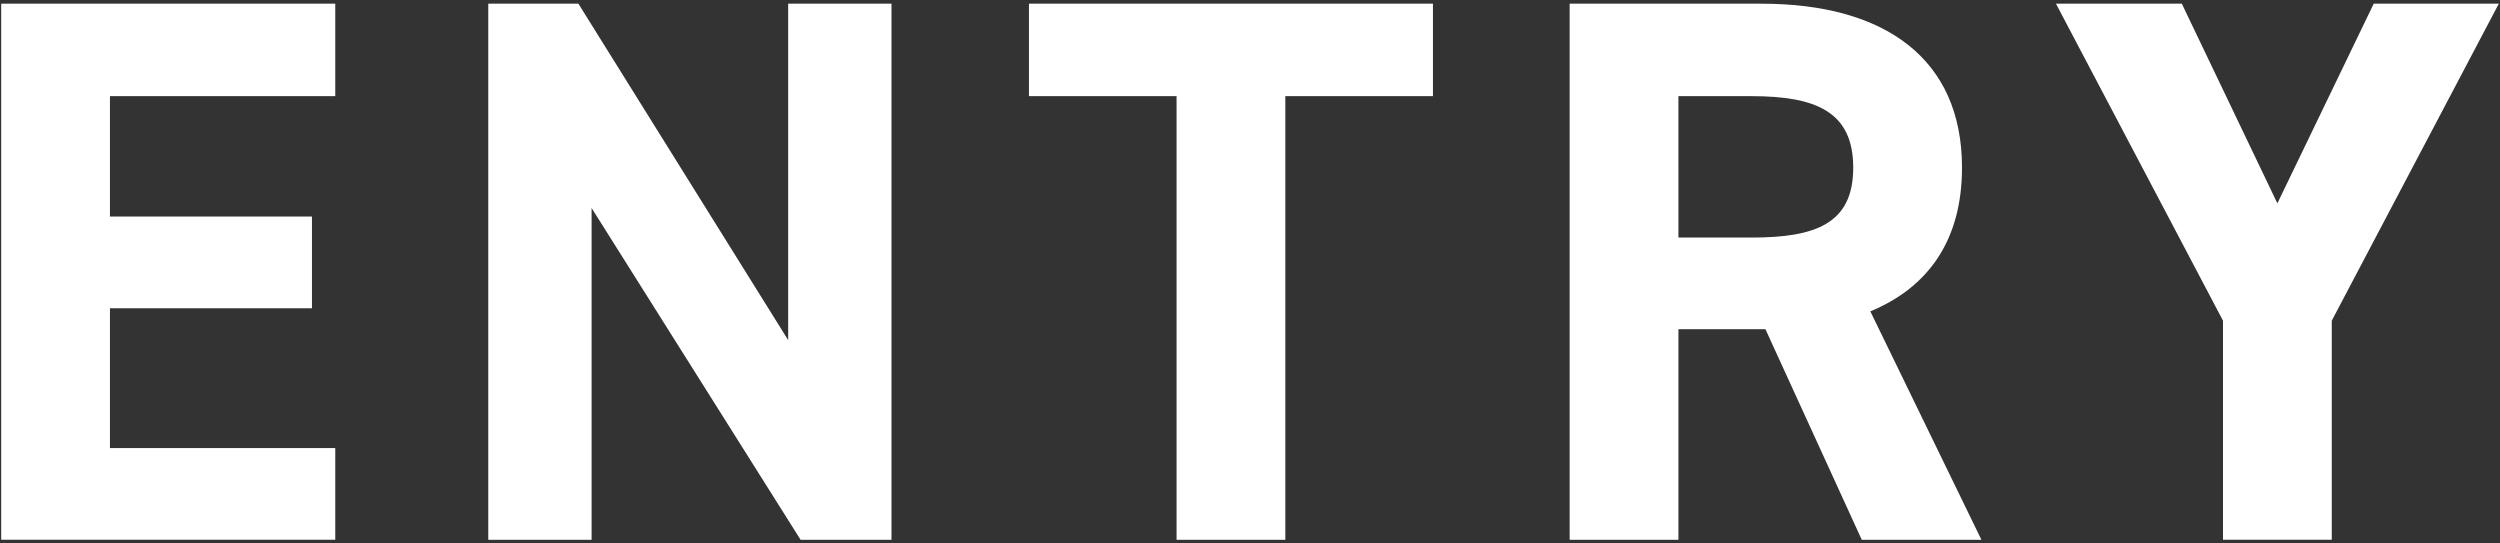
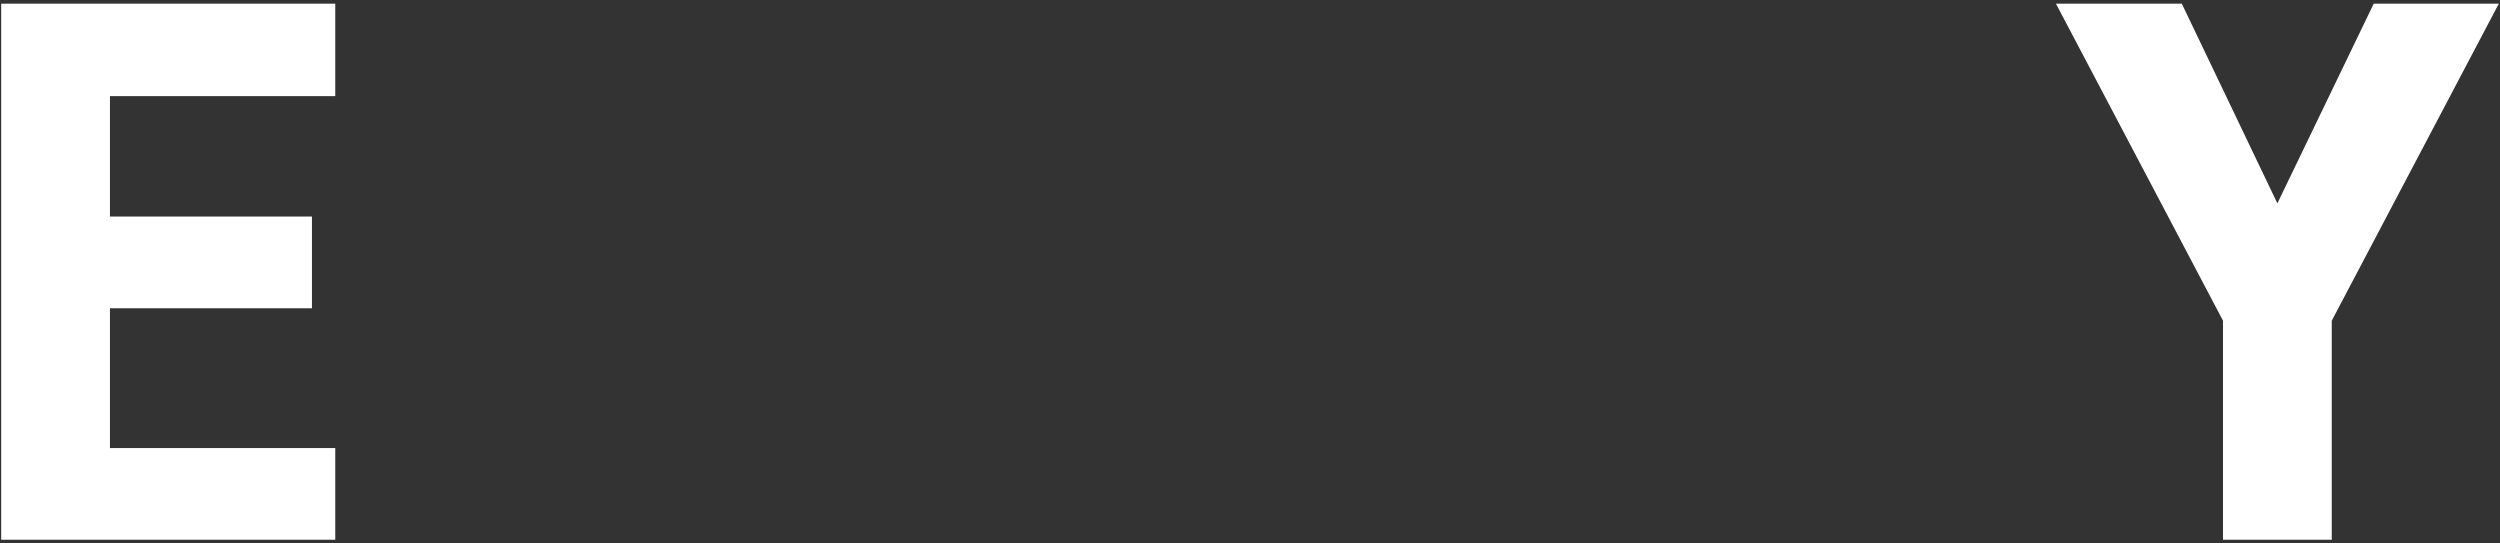
<svg xmlns="http://www.w3.org/2000/svg" width="161" height="35" viewBox="0 0 161 35" fill="white">
  <rect x="0" y="0" width="161" height="35" fill="#333333" stroke="none" />
  <path d="M21.591,.238V6.192H7.081v7.755h13.009v5.904H7.081v9.006h14.51v5.904H.077V.238H21.591Z" />
-   <path d="M57.412,.238V34.762h-5.854l-13.459-21.365v21.365h-6.654V.238h5.804l13.509,21.664V.238h6.654Z" />
-   <path d="M92.282,.238V6.192h-9.507v28.57h-7.004V6.192h-9.506V.238h26.018Z" />
-   <path d="M119.898,34.762l-6.203-13.56h-5.604v13.56h-7.005V.238h12.359c7.955,0,12.908,3.552,12.908,10.557,0,4.653-2.152,7.705-5.904,9.256l7.154,14.711h-7.705Zm-7.104-19.463c4.152,0,6.554-.901,6.554-4.504s-2.401-4.603-6.554-4.603h-4.704V15.299h4.704Z" />
  <path d="M140.509,.238l6.154,12.858L152.867,.238h8.056l-10.758,20.414v14.109h-7.004v-14.109L132.404,.238h8.105Z" />
</svg>